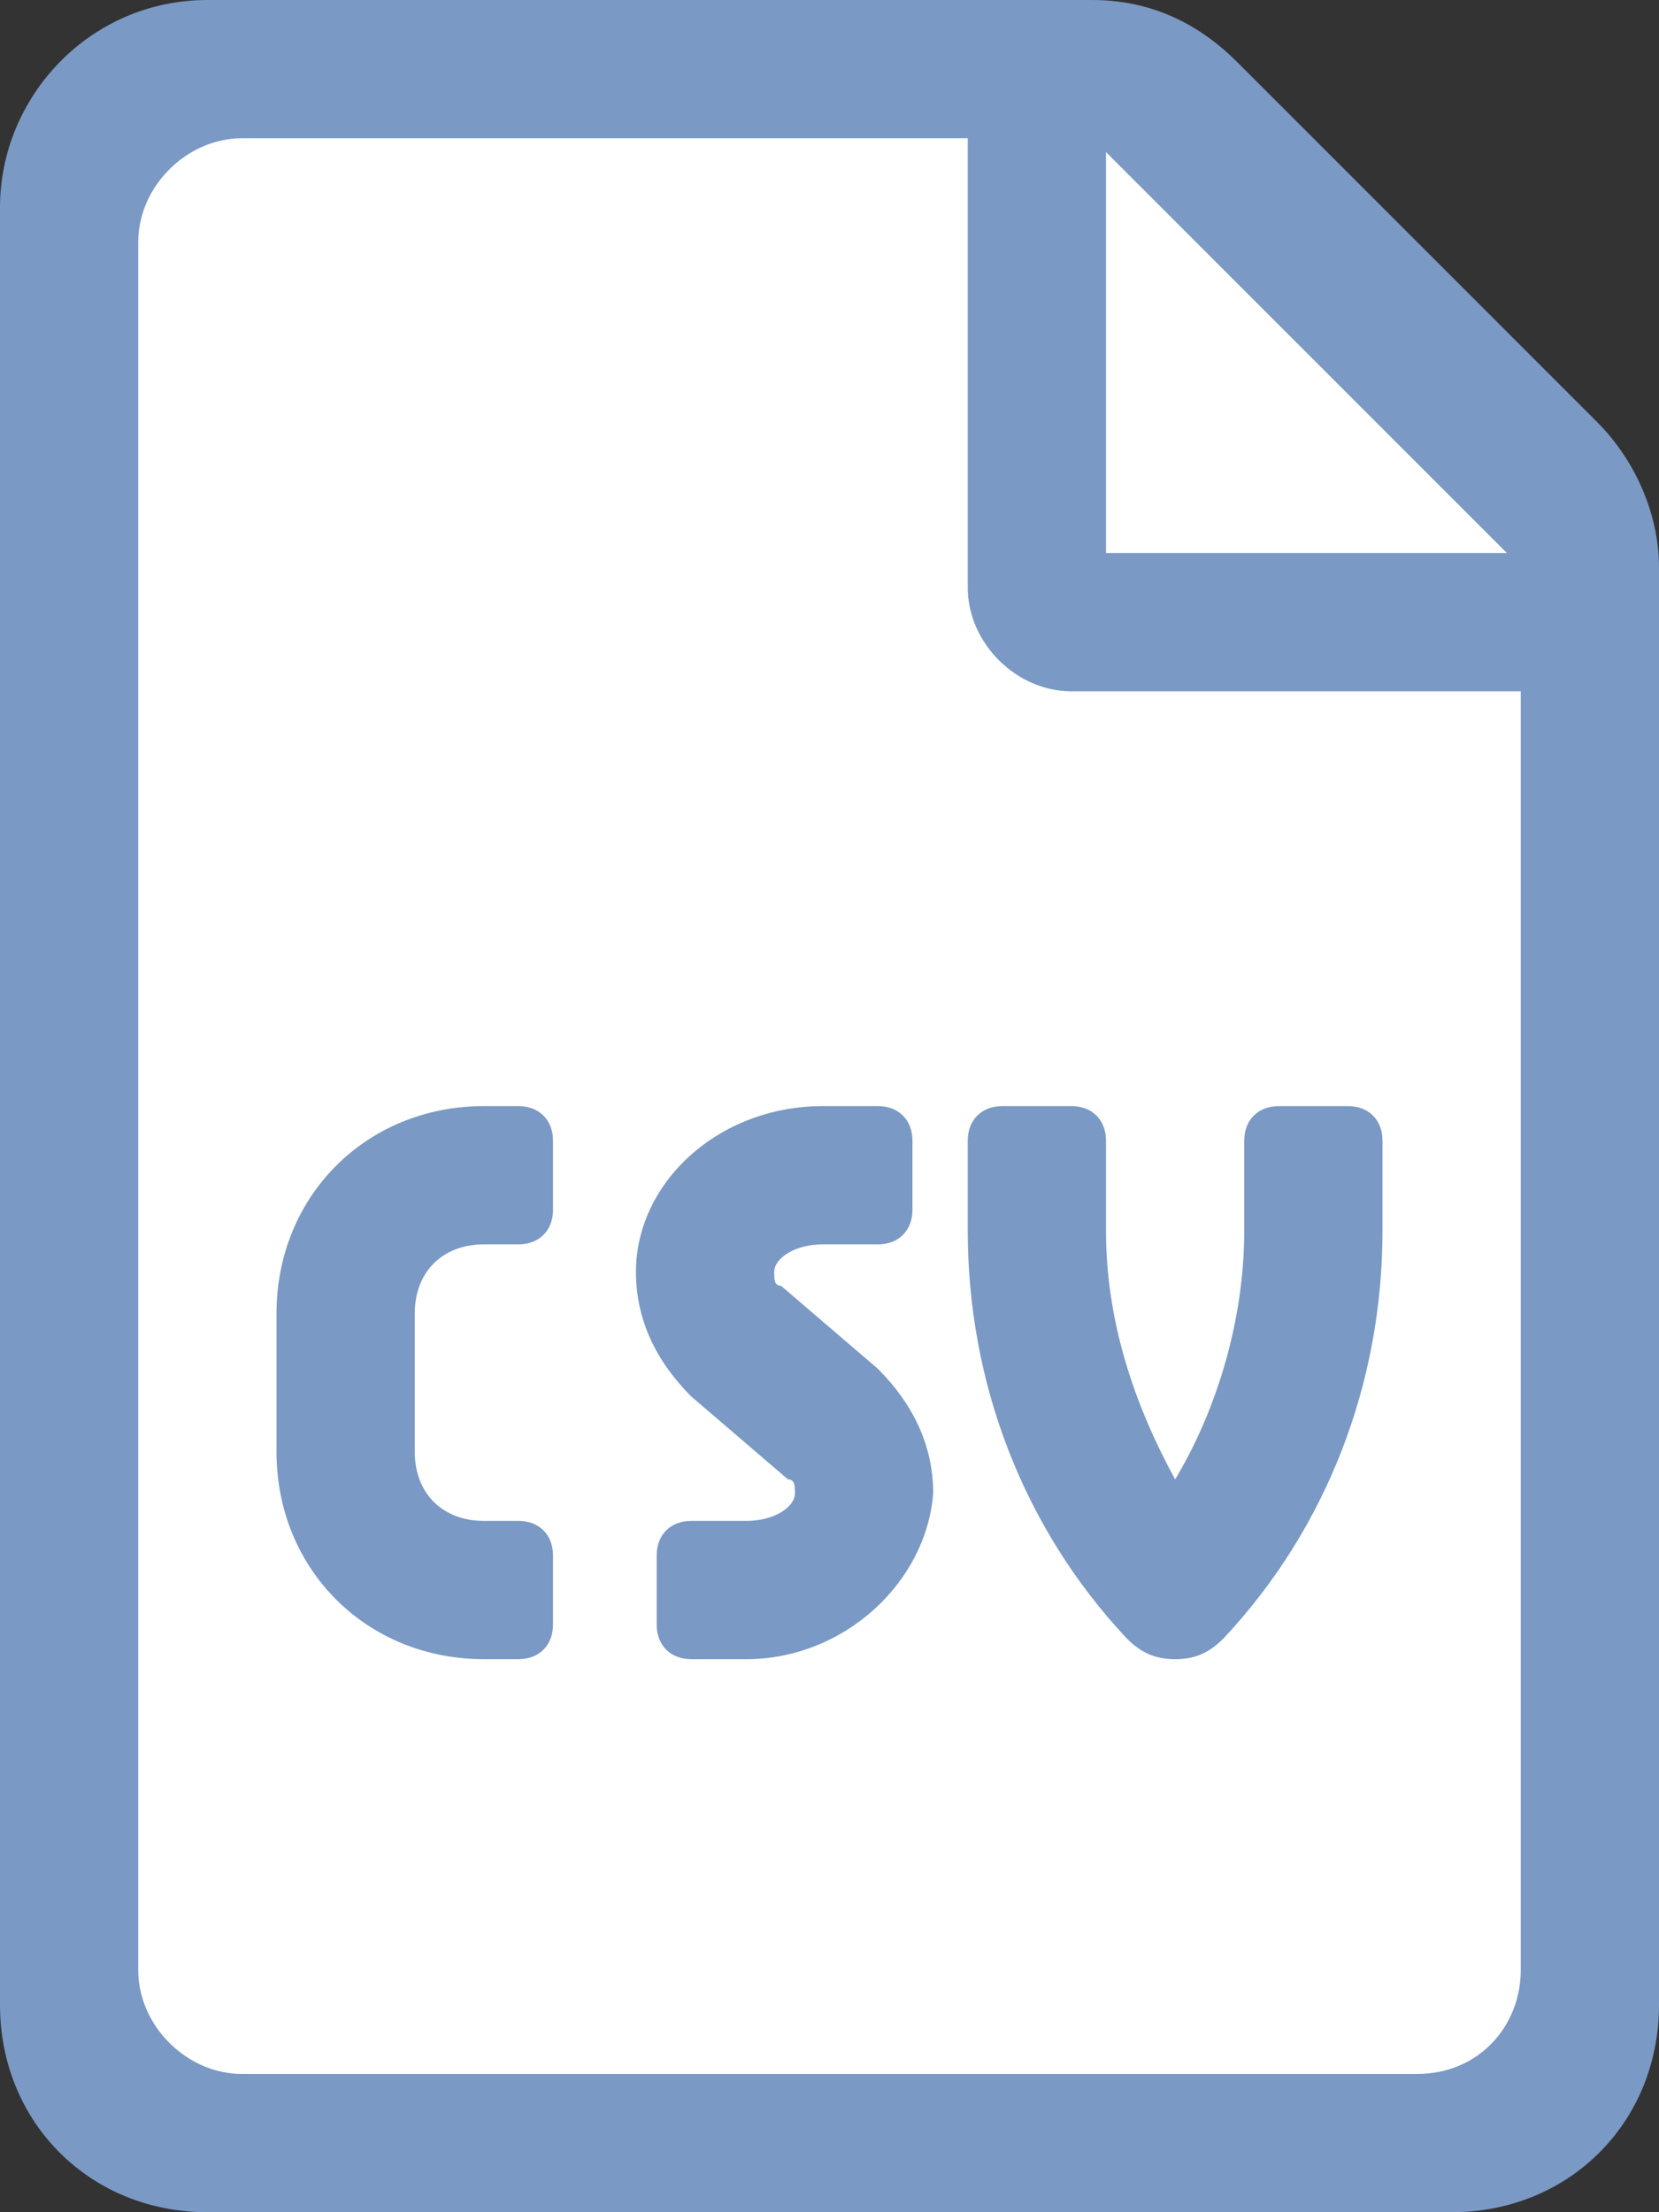
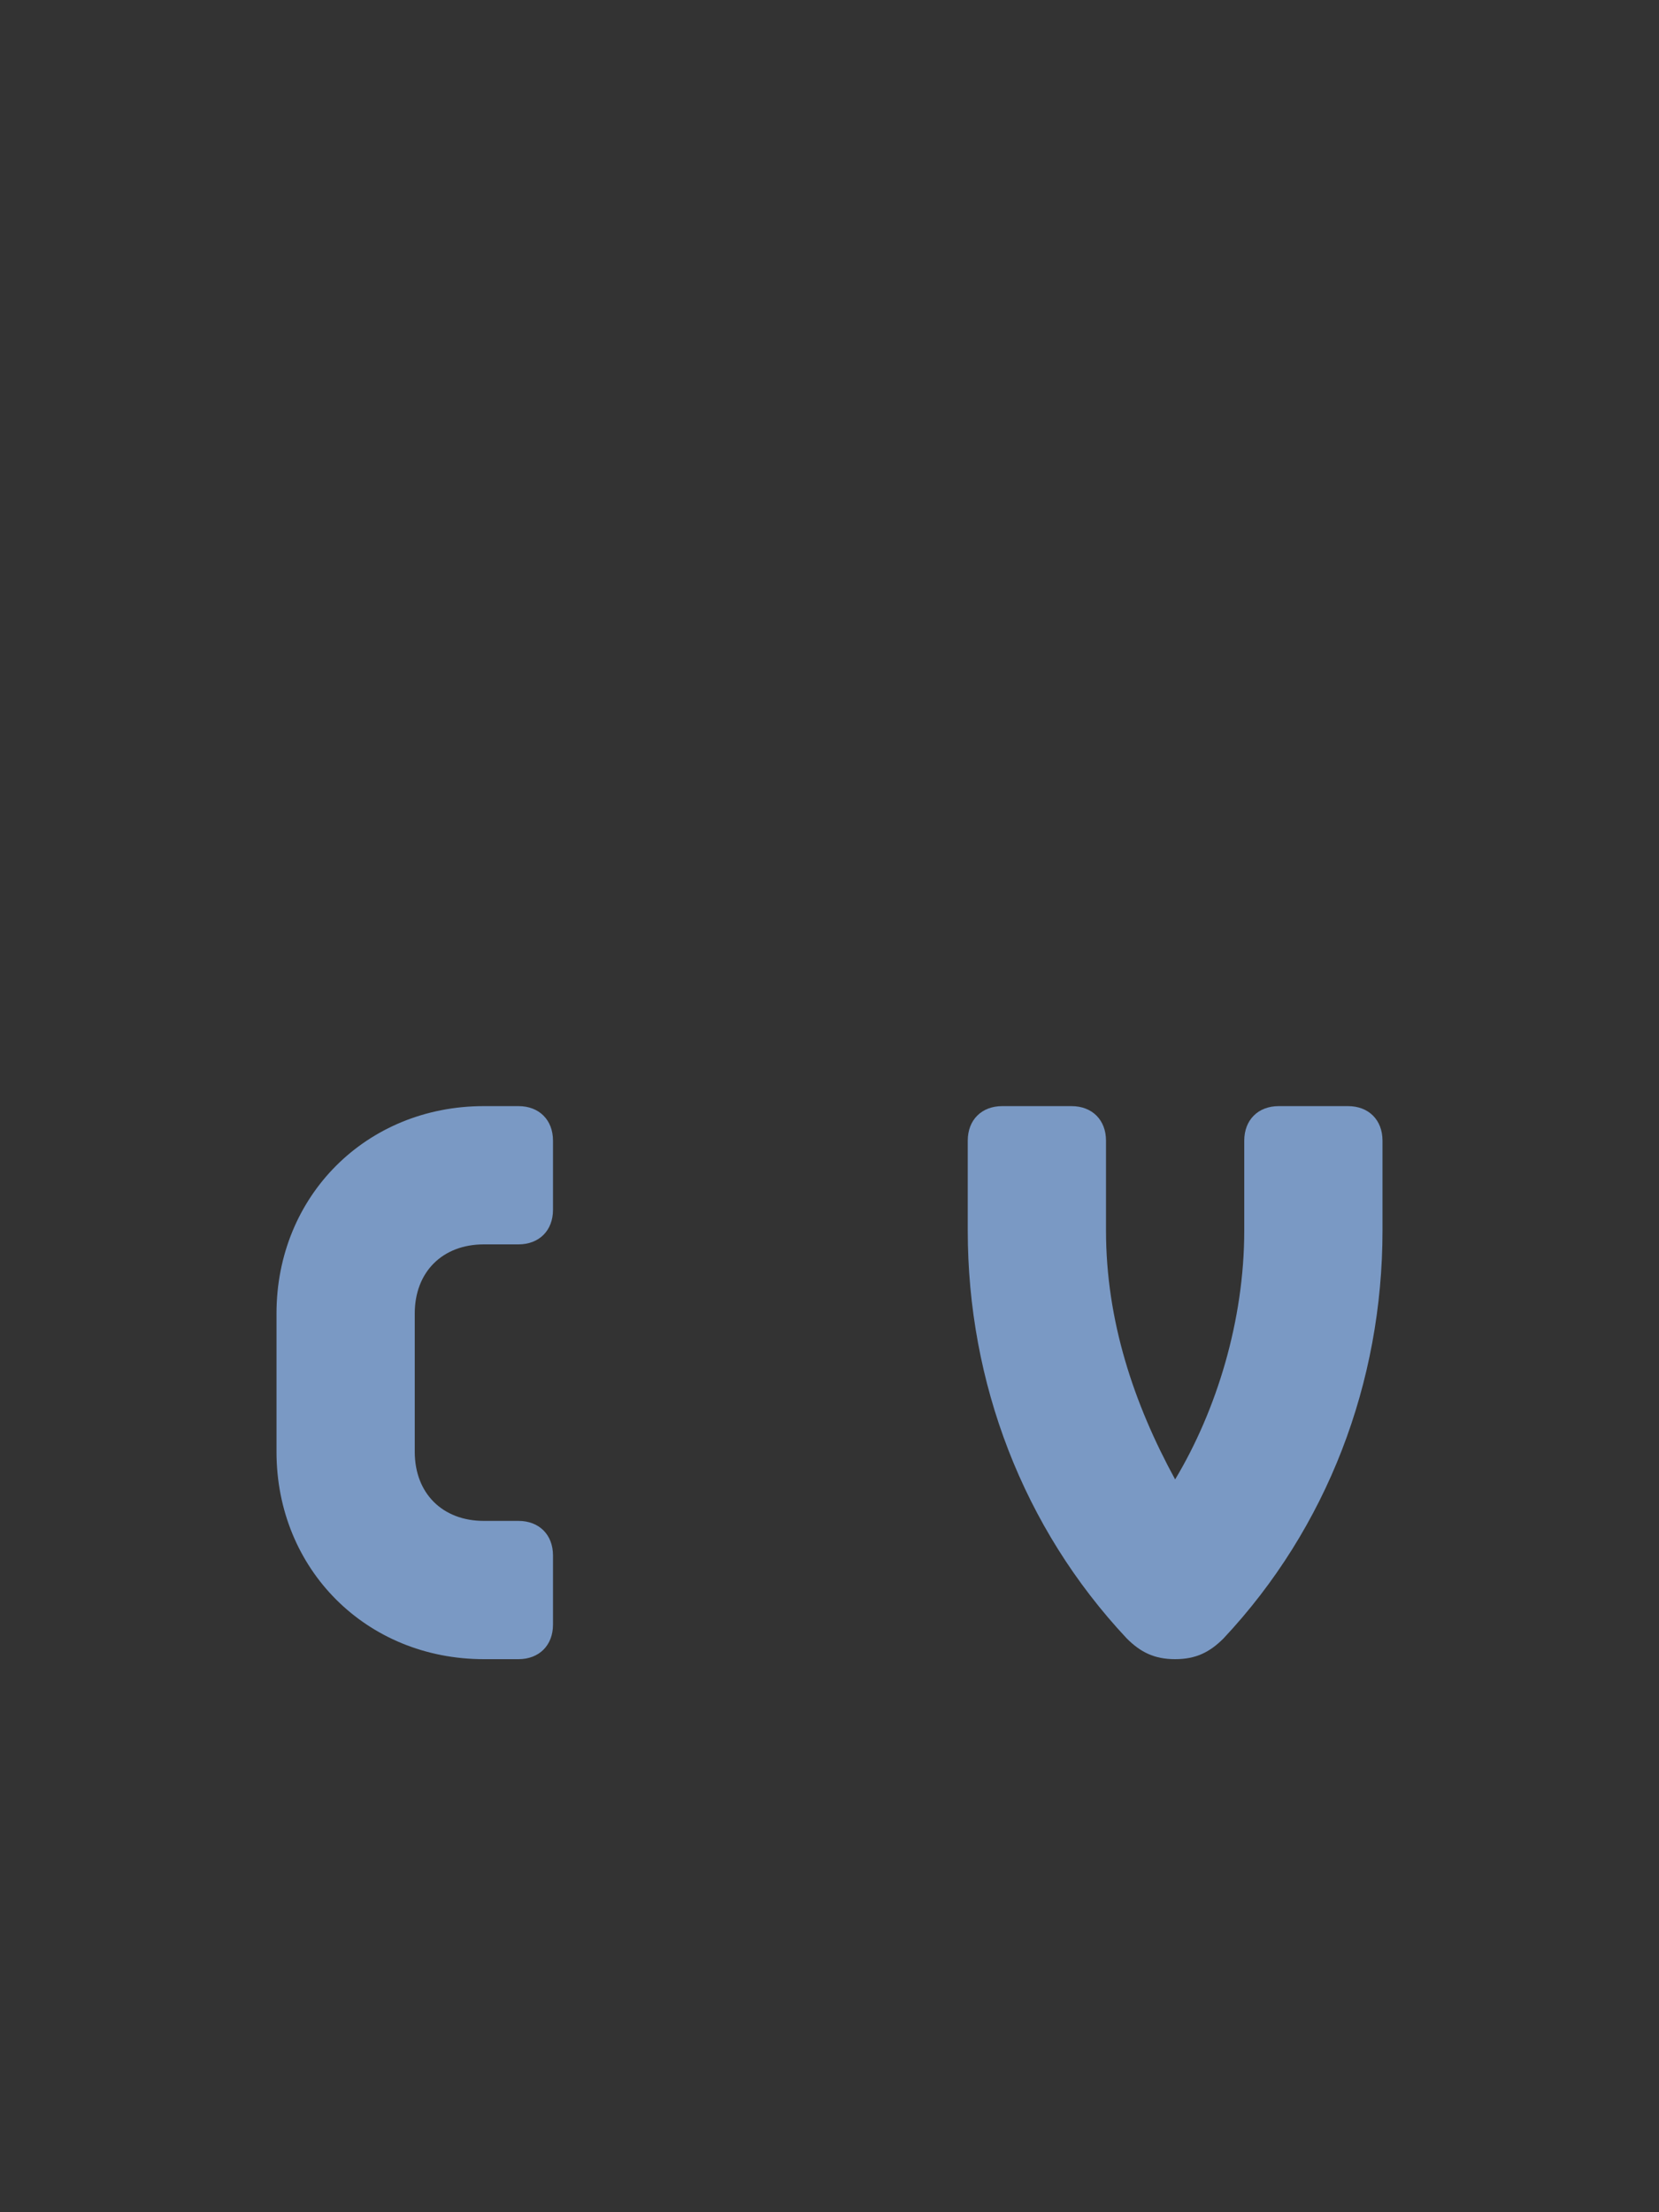
<svg xmlns="http://www.w3.org/2000/svg" version="1.1" id="Layer_2_00000060746025609012754720000014737964263417679035_" x="0px" y="0px" viewBox="0 0 24 32" style="enable-background:new 0 0 24 32;" xml:space="preserve">
  <rect x="0" y="0" width="24" height="32" fill="#333333" stroke="none" />
  <style type="text/css">
	.st0{fill:#7A99C4;}
	.st1{fill:#FFFFFF;}
</style>
-   <path class="st0" d="M23.1,6.1l-5.2-5.2C17.3,0.3,16.6,0,15.8,0H3C1.3,0,0,1.4,0,3v26c0,1.7,1.3,3,3,3h18c1.7,0,3-1.3,3-3V8.2  C24,7.5,23.7,6.7,23.1,6.1L23.1,6.1z" />
-   <polygon class="st1" points="16,2.2 21.8,8 16,8 " />
-   <path class="st1" d="M22,28.5c0,0.8-0.6,1.5-1.5,1.5h-17C2.7,30,2,29.3,2,28.5v-25C2,2.7,2.7,2,3.5,2H14v6.5c0,0.8,0.7,1.5,1.5,1.5  H22V28.5L22,28.5z" />
  <path class="st0" d="M8,17.5C8,17.8,7.8,18,7.5,18H7c-0.6,0-1,0.4-1,1v2c0,0.6,0.4,1,1,1h0.5C7.8,22,8,22.2,8,22.5v1  C8,23.8,7.8,24,7.5,24H7c-1.7,0-3-1.3-3-3v-2c0-1.7,1.3-3,3-3h0.5C7.8,16,8,16.2,8,16.5V17.5z" />
-   <path class="st0" d="M10.8,24H10c-0.3,0-0.5-0.2-0.5-0.5v-1c0-0.3,0.2-0.5,0.5-0.5h0.8c0.4,0,0.7-0.2,0.7-0.4c0-0.1,0-0.2-0.1-0.2  l-1.4-1.2c-0.5-0.5-0.8-1.1-0.8-1.8c0-1.3,1.2-2.4,2.7-2.4h0.8c0.3,0,0.5,0.2,0.5,0.5v1c0,0.3-0.2,0.5-0.5,0.5h-0.8  c-0.4,0-0.7,0.2-0.7,0.4c0,0.1,0,0.2,0.1,0.2l1.4,1.2c0.5,0.5,0.8,1.1,0.8,1.8C13.4,22.9,12.2,24,10.8,24L10.8,24z" />
  <path class="st0" d="M16,16.5v1.3c0,1.3,0.4,2.5,1,3.6c0.6-1,1-2.3,1-3.6v-1.3c0-0.3,0.2-0.5,0.5-0.5h1c0.3,0,0.5,0.2,0.5,0.5v1.3  c0,2.2-0.8,4.3-2.3,5.9C17.5,23.9,17.3,24,17,24s-0.5-0.1-0.7-0.3C14.8,22.1,14,20,14,17.8v-1.3c0-0.3,0.2-0.5,0.5-0.5h1  C15.8,16,16,16.2,16,16.5z" />
</svg>